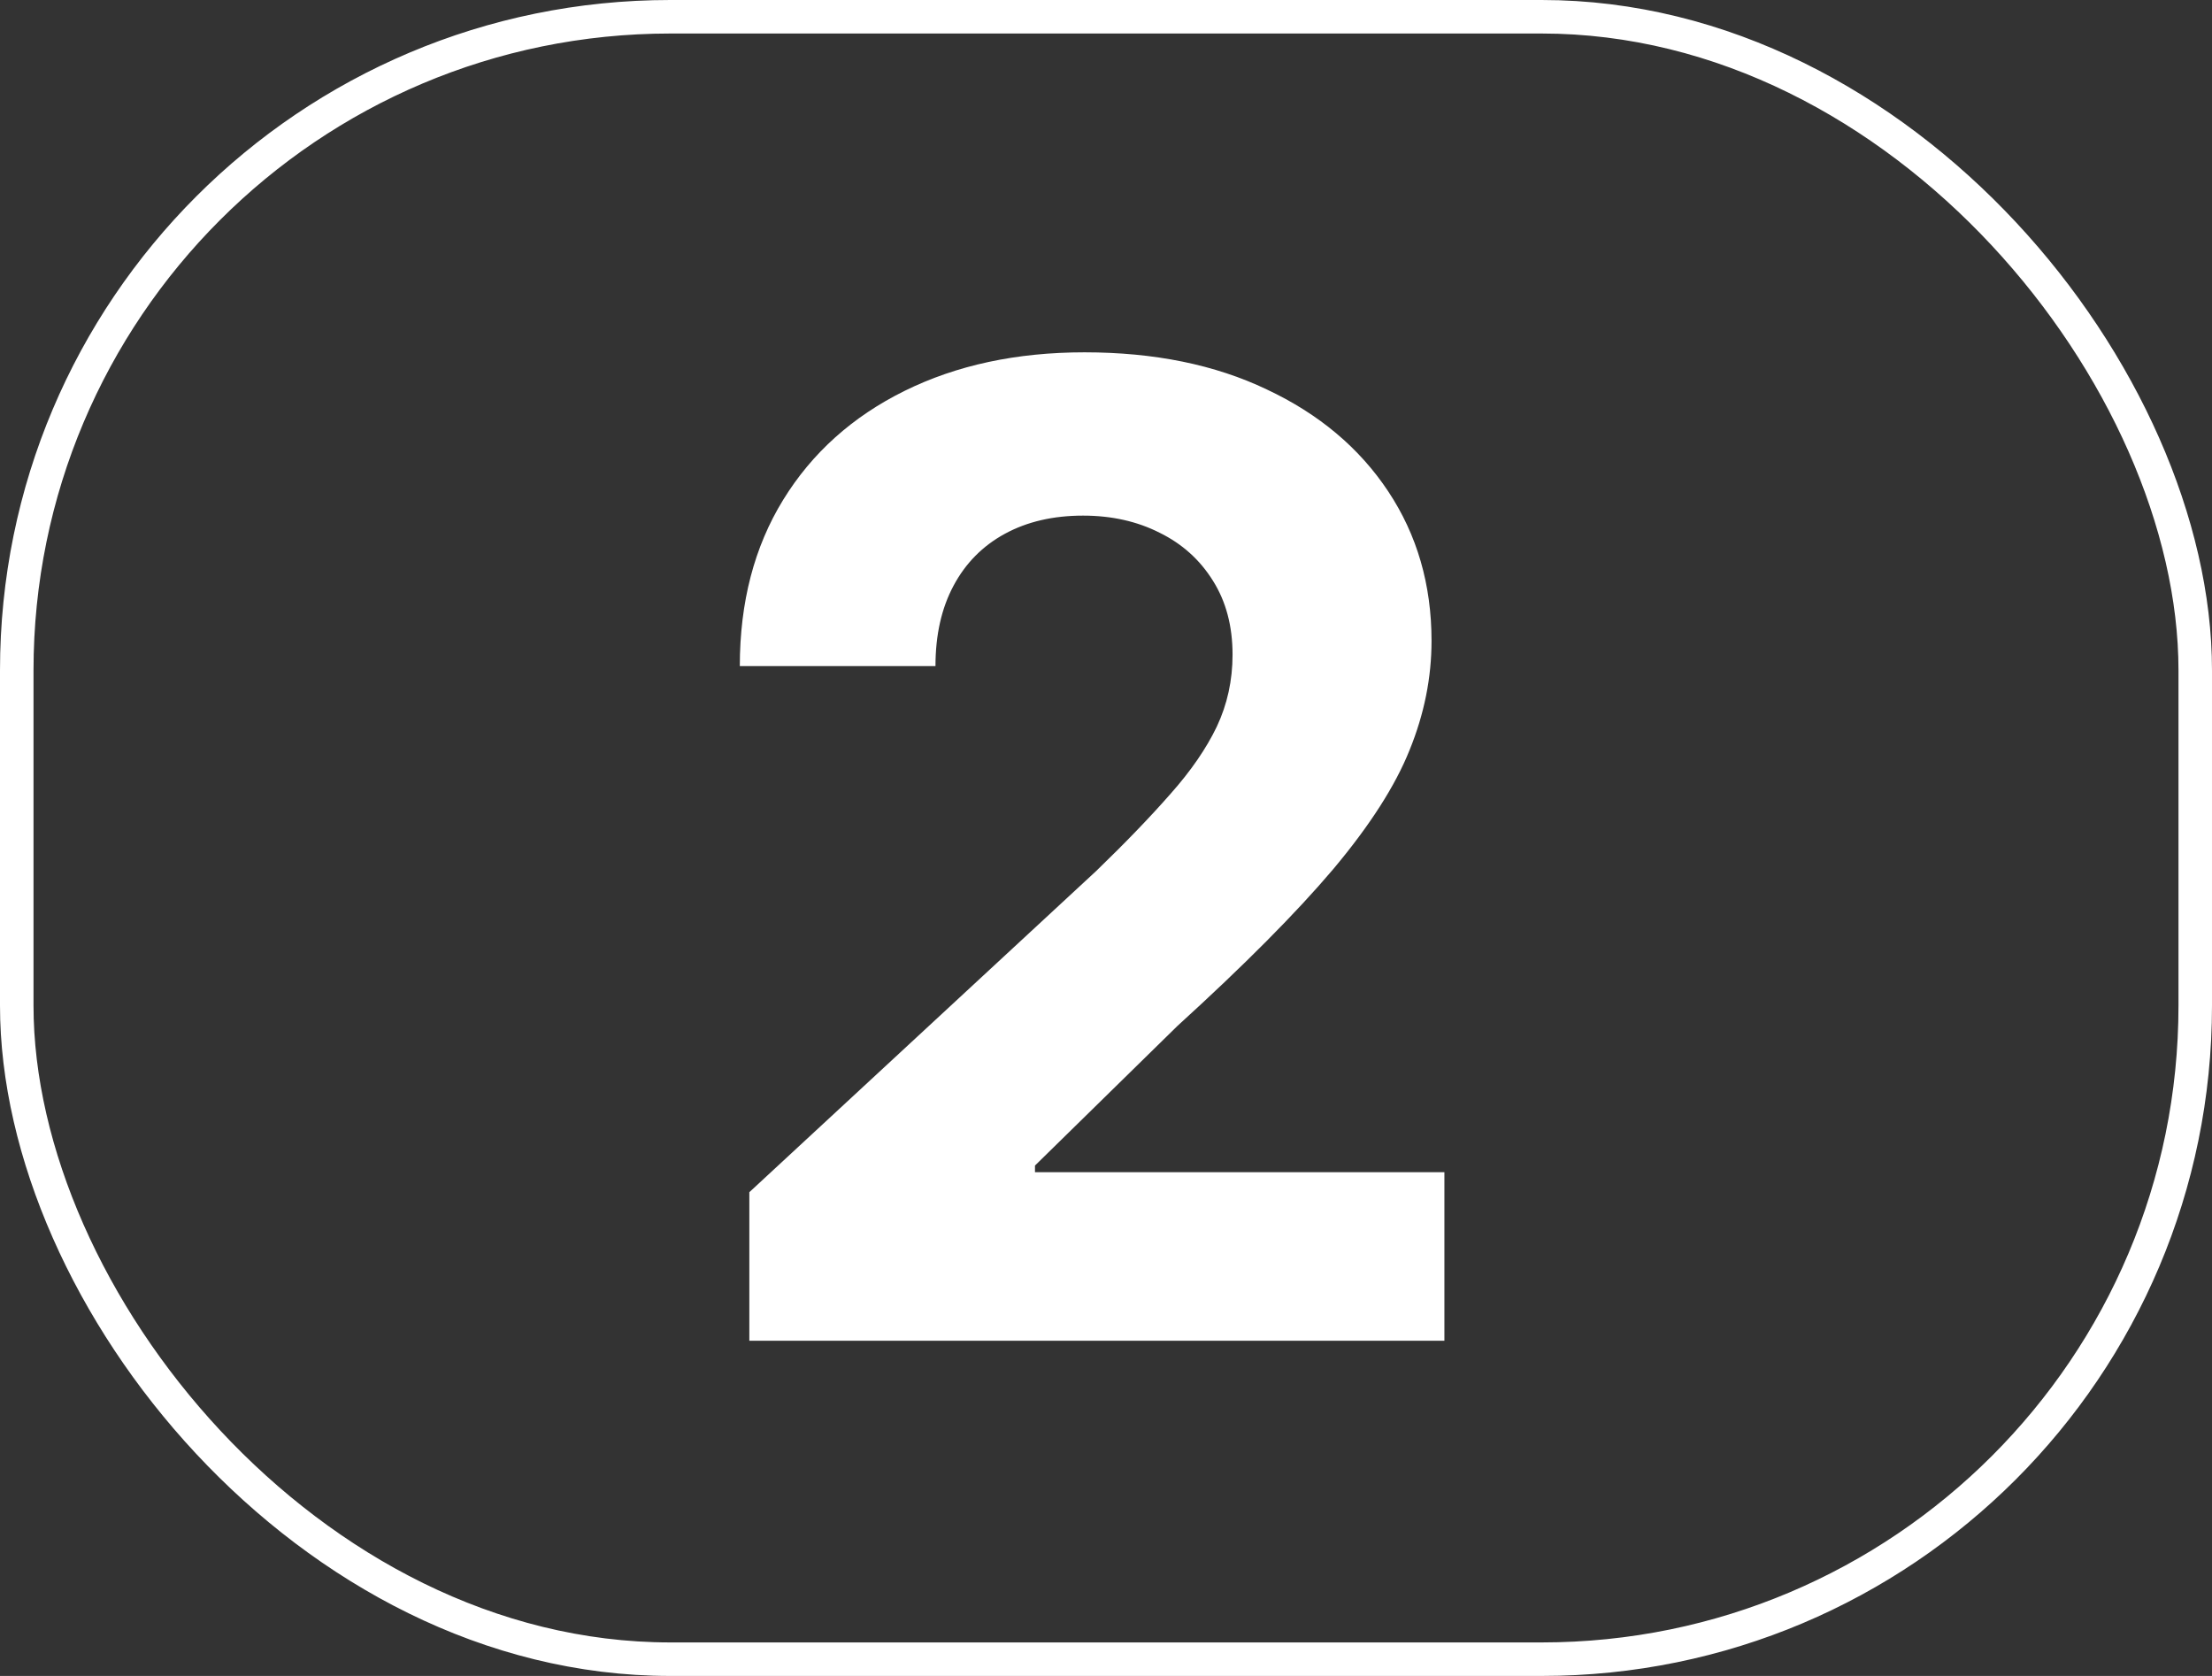
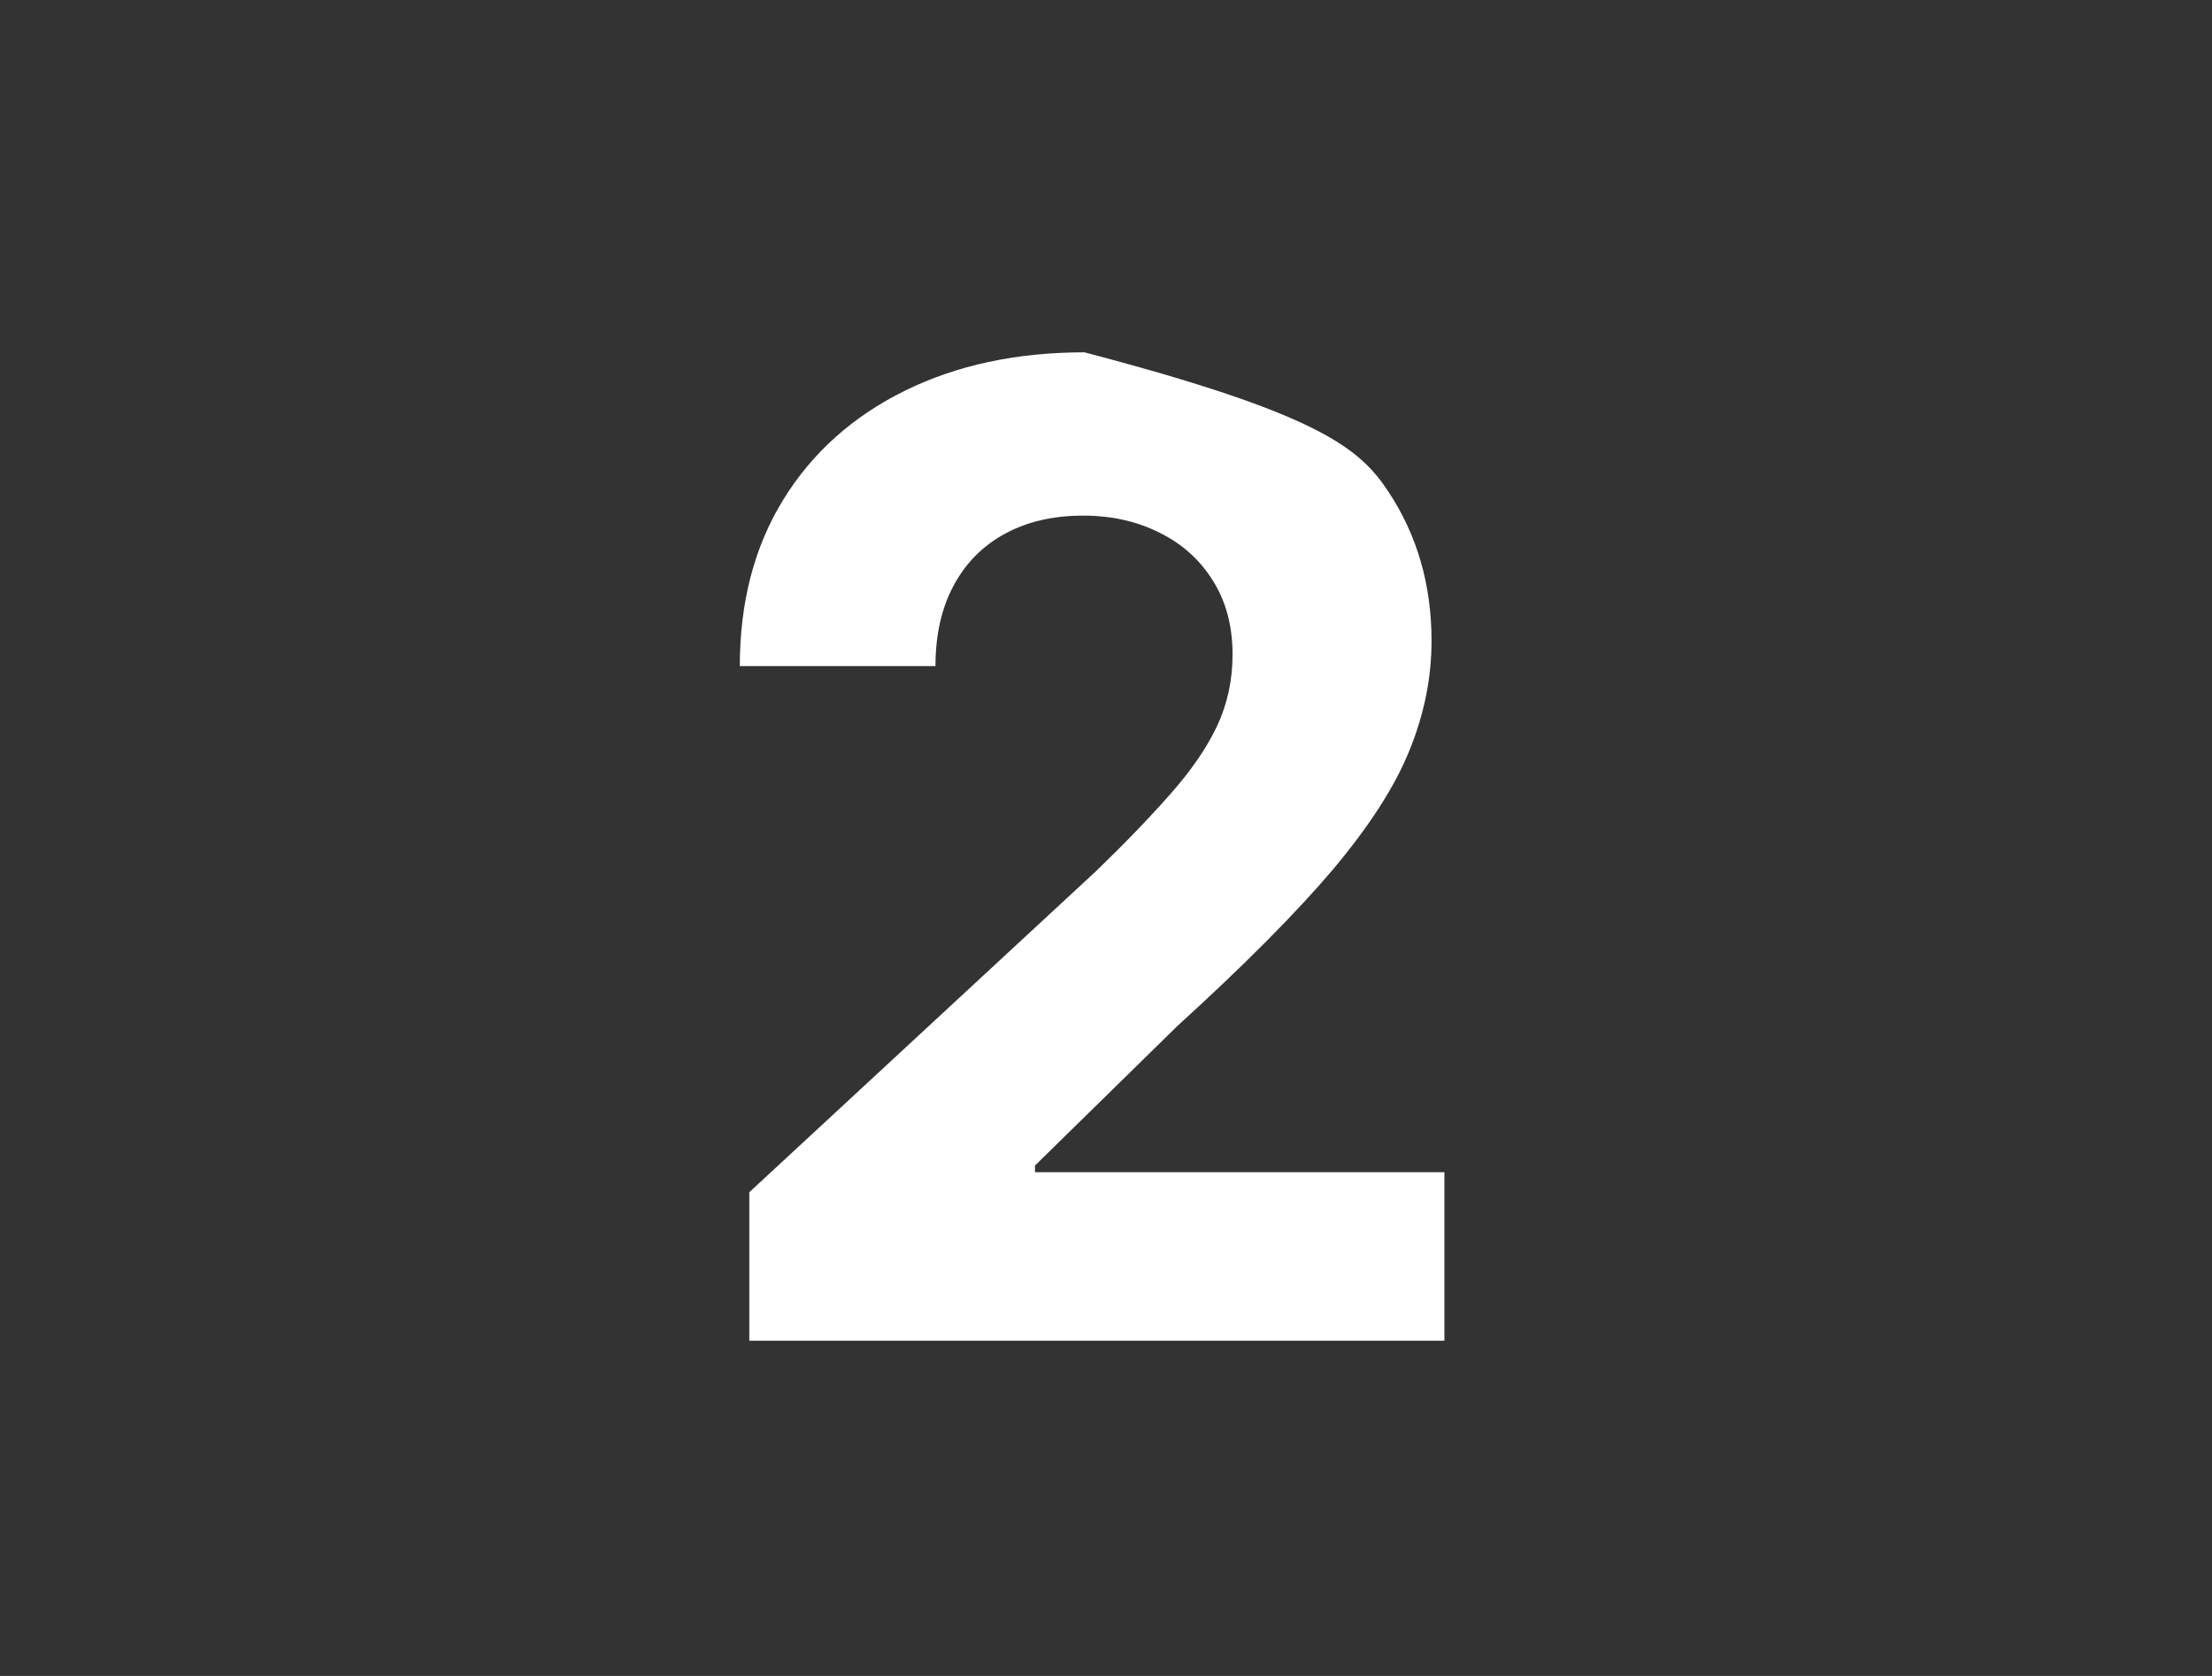
<svg xmlns="http://www.w3.org/2000/svg" width="66" height="50" viewBox="0 0 66 50" fill="none">
  <rect x="0" y="0" width="66" height="50" fill="#333333" stroke="none" />
-   <rect x="0.5" y="0.5" width="65" height="49" rx="19.5" stroke="white" />
-   <path d="M22.358 40V35.568L32.713 25.98C33.594 25.128 34.332 24.361 34.929 23.679C35.535 22.997 35.994 22.329 36.307 21.676C36.619 21.013 36.776 20.298 36.776 19.531C36.776 18.679 36.581 17.945 36.193 17.329C35.805 16.704 35.275 16.226 34.602 15.895C33.93 15.554 33.168 15.383 32.315 15.383C31.425 15.383 30.649 15.563 29.986 15.923C29.323 16.283 28.812 16.799 28.452 17.472C28.092 18.144 27.912 18.944 27.912 19.872H22.074C22.074 17.969 22.505 16.316 23.366 14.915C24.228 13.513 25.436 12.429 26.989 11.662C28.542 10.895 30.331 10.511 32.358 10.511C34.441 10.511 36.255 10.881 37.798 11.619C39.351 12.348 40.559 13.362 41.42 14.659C42.282 15.956 42.713 17.443 42.713 19.119C42.713 20.218 42.495 21.302 42.06 22.372C41.633 23.442 40.871 24.631 39.773 25.938C38.674 27.235 37.126 28.793 35.128 30.611L30.881 34.773V34.972H43.097V40H22.358Z" fill="white" />
+   <path d="M22.358 40V35.568L32.713 25.98C33.594 25.128 34.332 24.361 34.929 23.679C35.535 22.997 35.994 22.329 36.307 21.676C36.619 21.013 36.776 20.298 36.776 19.531C36.776 18.679 36.581 17.945 36.193 17.329C35.805 16.704 35.275 16.226 34.602 15.895C33.93 15.554 33.168 15.383 32.315 15.383C31.425 15.383 30.649 15.563 29.986 15.923C29.323 16.283 28.812 16.799 28.452 17.472C28.092 18.144 27.912 18.944 27.912 19.872H22.074C22.074 17.969 22.505 16.316 23.366 14.915C24.228 13.513 25.436 12.429 26.989 11.662C28.542 10.895 30.331 10.511 32.358 10.511C39.351 12.348 40.559 13.362 41.42 14.659C42.282 15.956 42.713 17.443 42.713 19.119C42.713 20.218 42.495 21.302 42.06 22.372C41.633 23.442 40.871 24.631 39.773 25.938C38.674 27.235 37.126 28.793 35.128 30.611L30.881 34.773V34.972H43.097V40H22.358Z" fill="white" />
</svg>